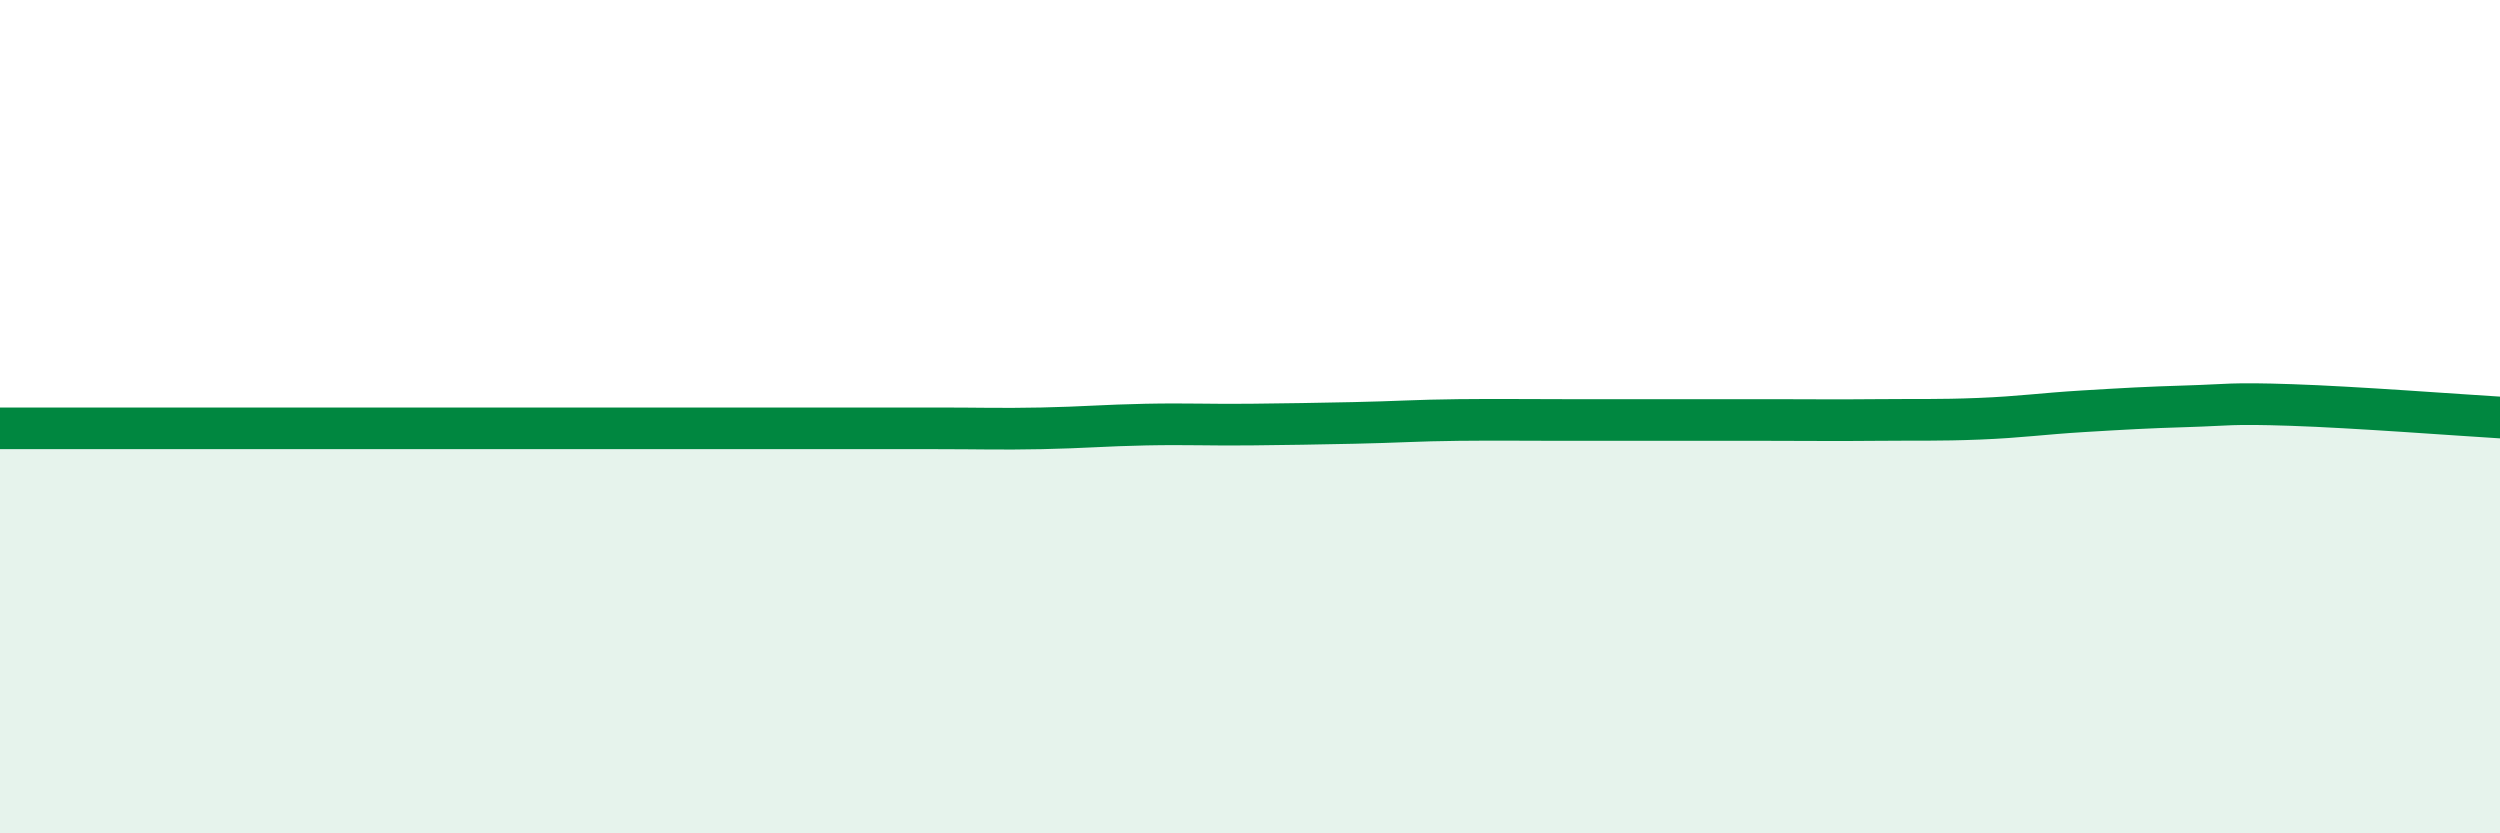
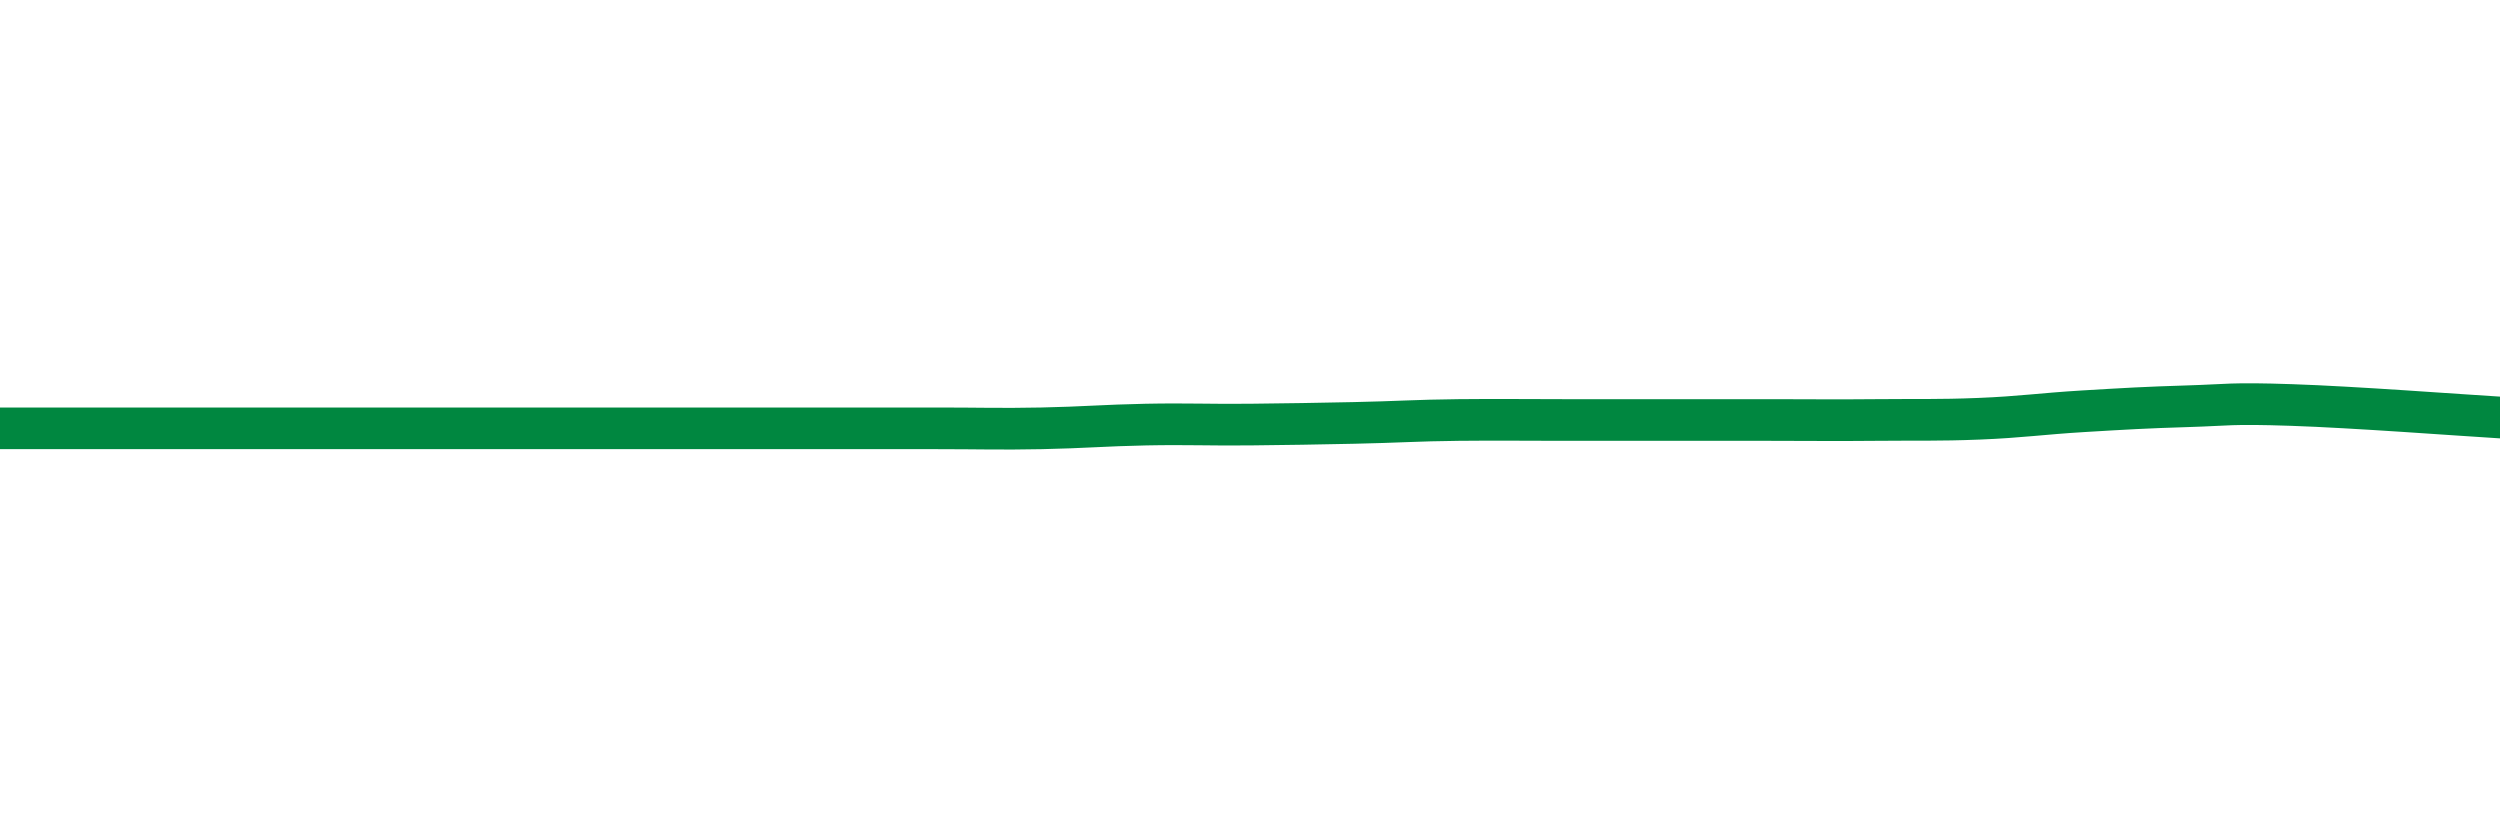
<svg xmlns="http://www.w3.org/2000/svg" width="60" height="20" viewBox="0 0 60 20">
-   <path d="M 0,10.28 C 0.5,10.28 1.5,10.28 2.5,10.28 C 3.5,10.28 4,10.28 5,10.28 C 6,10.28 6.5,10.28 7.5,10.28 C 8.5,10.28 9,10.28 10,10.28 C 11,10.28 11.5,10.28 12.5,10.28 C 13.5,10.28 14,10.28 15,10.28 C 16,10.28 16.5,10.28 17.5,10.28 C 18.5,10.28 19,10.28 20,10.28 C 21,10.28 21.5,10.28 22.5,10.28 C 23.5,10.28 24,10.3 25,10.28 C 26,10.26 26.5,10.21 27.5,10.19 C 28.5,10.17 29,10.2 30,10.19 C 31,10.18 31.5,10.17 32.5,10.15 C 33.5,10.13 34,10.09 35,10.08 C 36,10.07 36.5,10.08 37.5,10.08 C 38.5,10.08 39,10.08 40,10.08 C 41,10.08 41.5,10.08 42.5,10.08 C 43.5,10.08 44,10.09 45,10.08 C 46,10.07 46.5,10.09 47.5,10.05 C 48.5,10.01 49,9.93 50,9.87 C 51,9.81 51.5,9.78 52.5,9.75 C 53.5,9.72 53.5,9.67 55,9.72 C 56.5,9.77 59,9.96 60,10.02L60 20L0 20Z" fill="#008740" opacity="0.1" stroke-linecap="round" stroke-linejoin="round" />
  <path d="M 0,10.28 C 0.5,10.28 1.5,10.28 2.5,10.28 C 3.5,10.28 4,10.28 5,10.28 C 6,10.28 6.5,10.28 7.5,10.28 C 8.5,10.28 9,10.28 10,10.28 C 11,10.28 11.5,10.28 12.5,10.28 C 13.5,10.28 14,10.28 15,10.28 C 16,10.28 16.5,10.28 17.5,10.28 C 18.5,10.28 19,10.28 20,10.28 C 21,10.28 21.5,10.28 22.5,10.28 C 23.5,10.28 24,10.3 25,10.28 C 26,10.26 26.5,10.21 27.5,10.19 C 28.5,10.17 29,10.2 30,10.19 C 31,10.18 31.5,10.17 32.5,10.15 C 33.5,10.13 34,10.09 35,10.08 C 36,10.07 36.5,10.08 37.5,10.08 C 38.5,10.08 39,10.08 40,10.08 C 41,10.08 41.5,10.08 42.5,10.08 C 43.5,10.08 44,10.09 45,10.08 C 46,10.07 46.5,10.09 47.5,10.05 C 48.5,10.01 49,9.93 50,9.87 C 51,9.81 51.5,9.78 52.5,9.75 C 53.5,9.72 53.5,9.67 55,9.72 C 56.5,9.77 59,9.96 60,10.02" stroke="#008740" stroke-width="1" fill="none" stroke-linecap="round" stroke-linejoin="round" />
</svg>